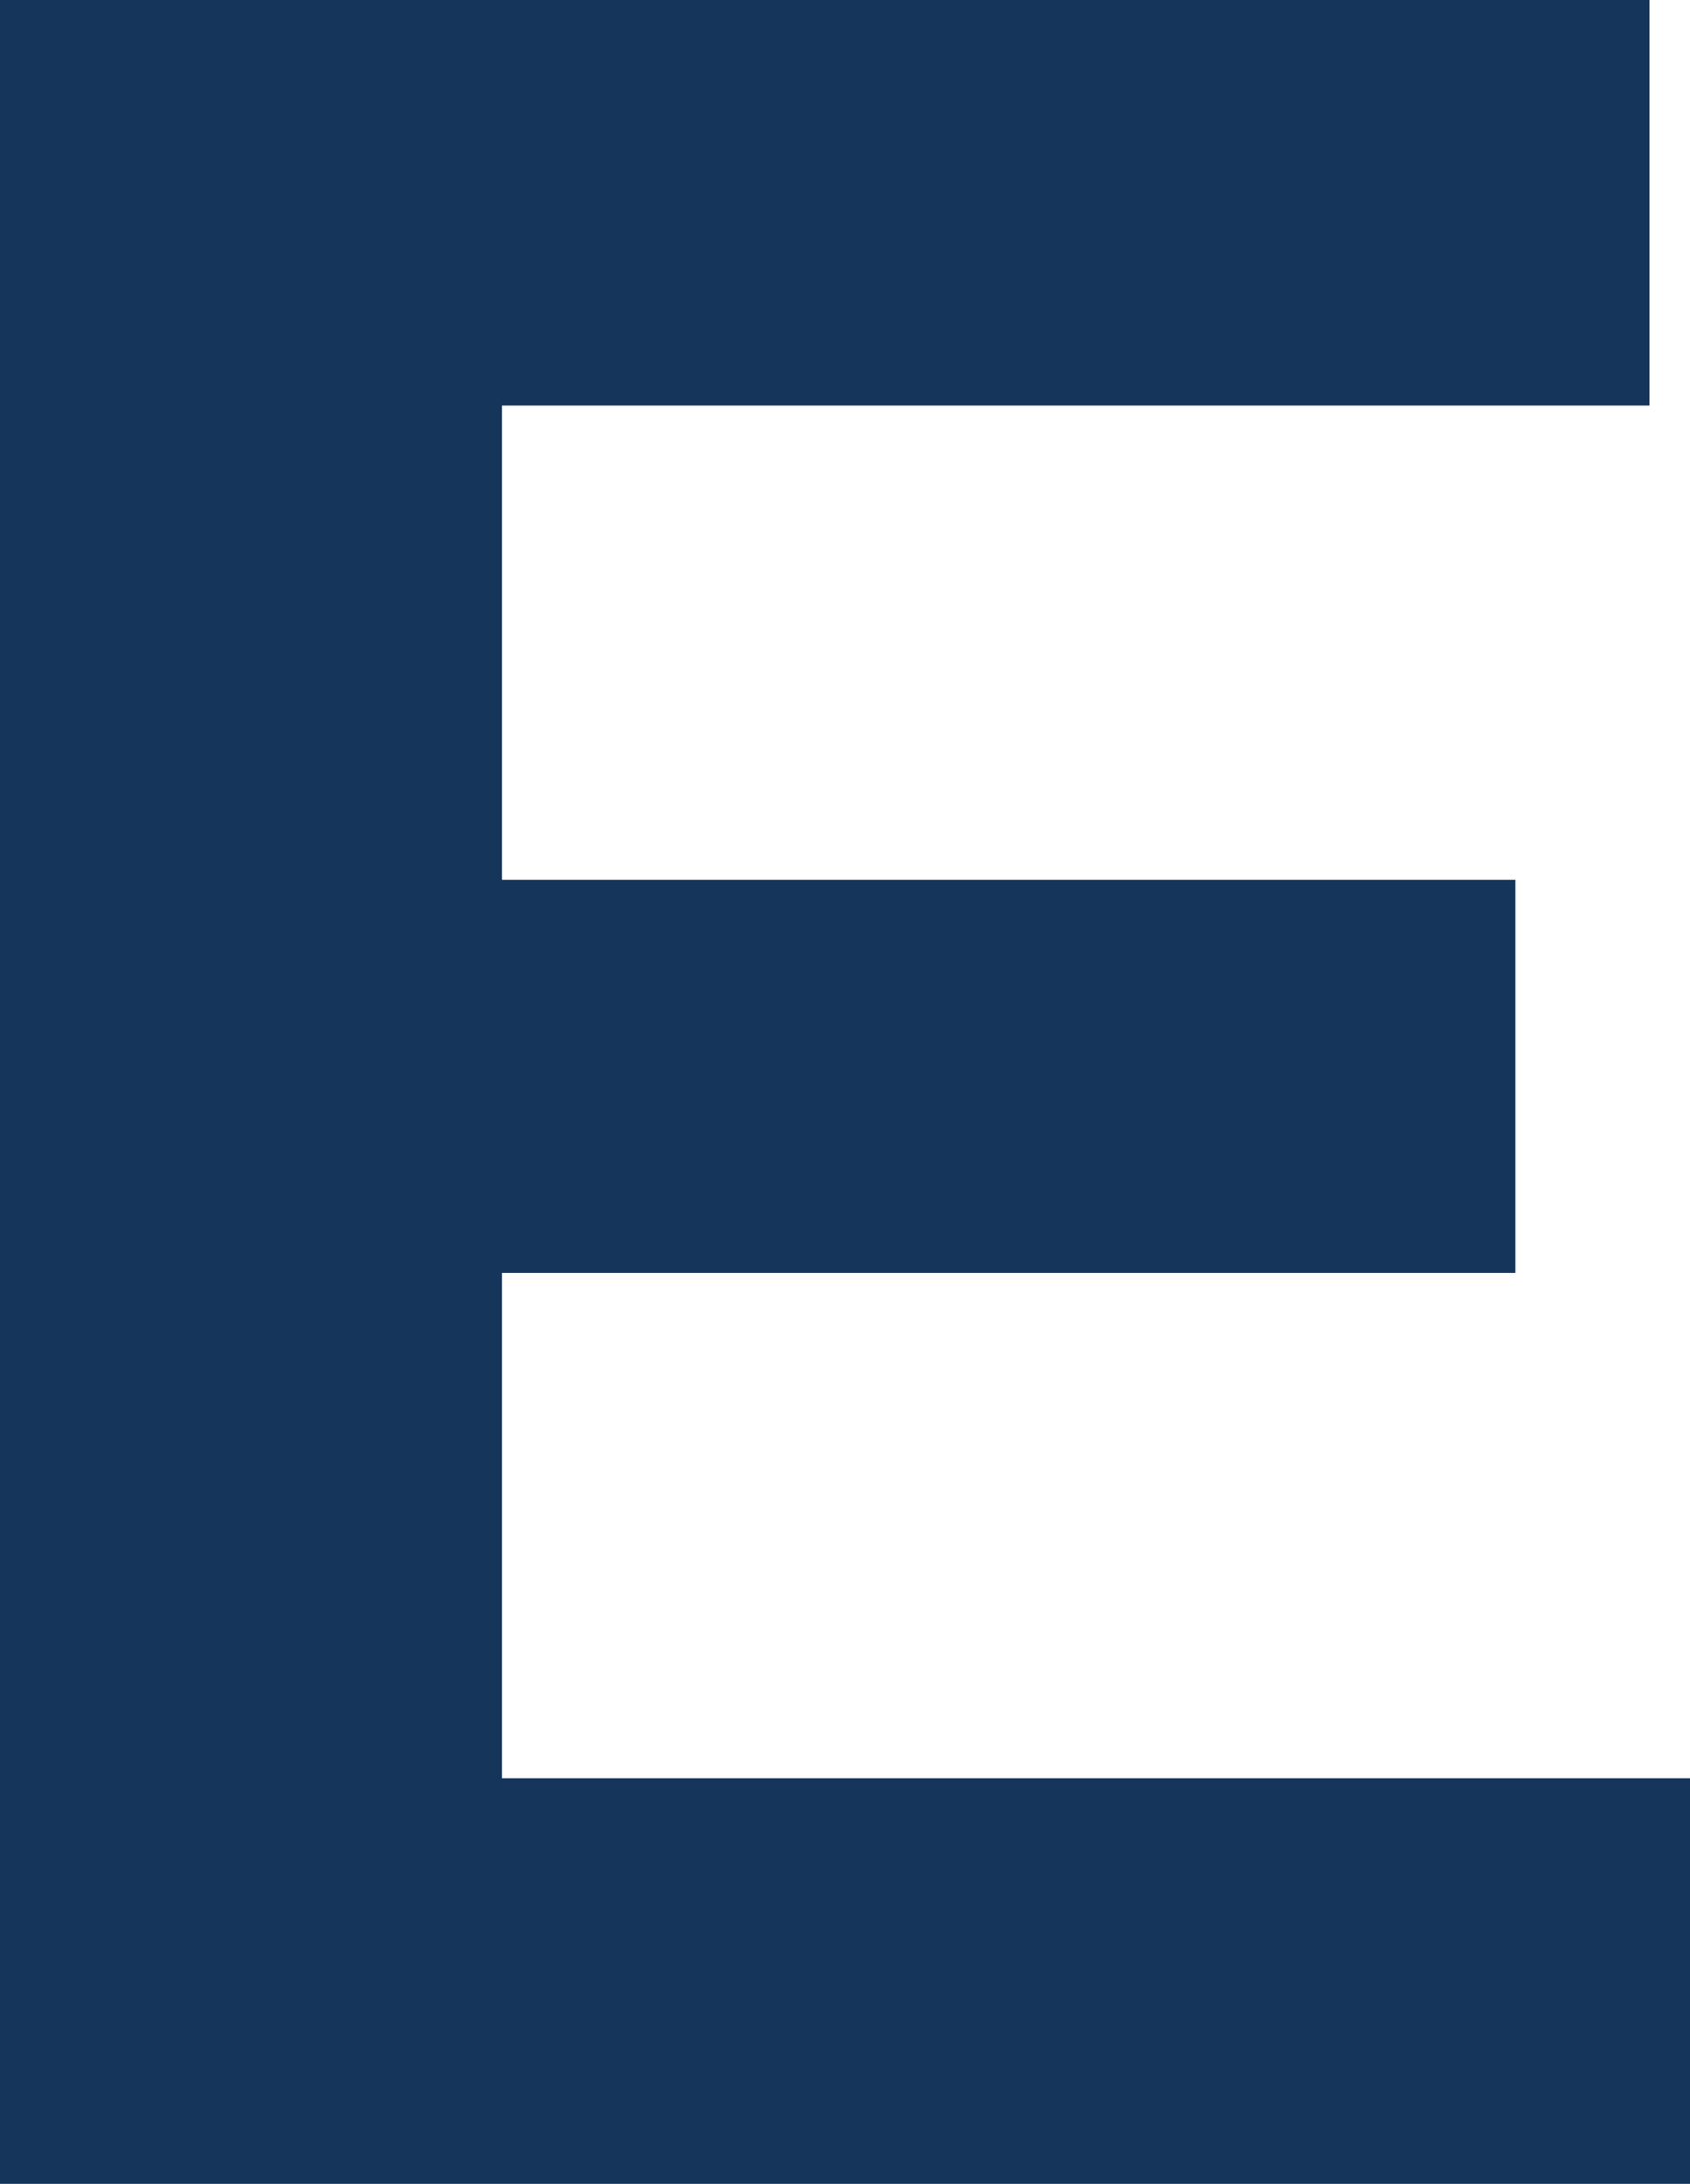
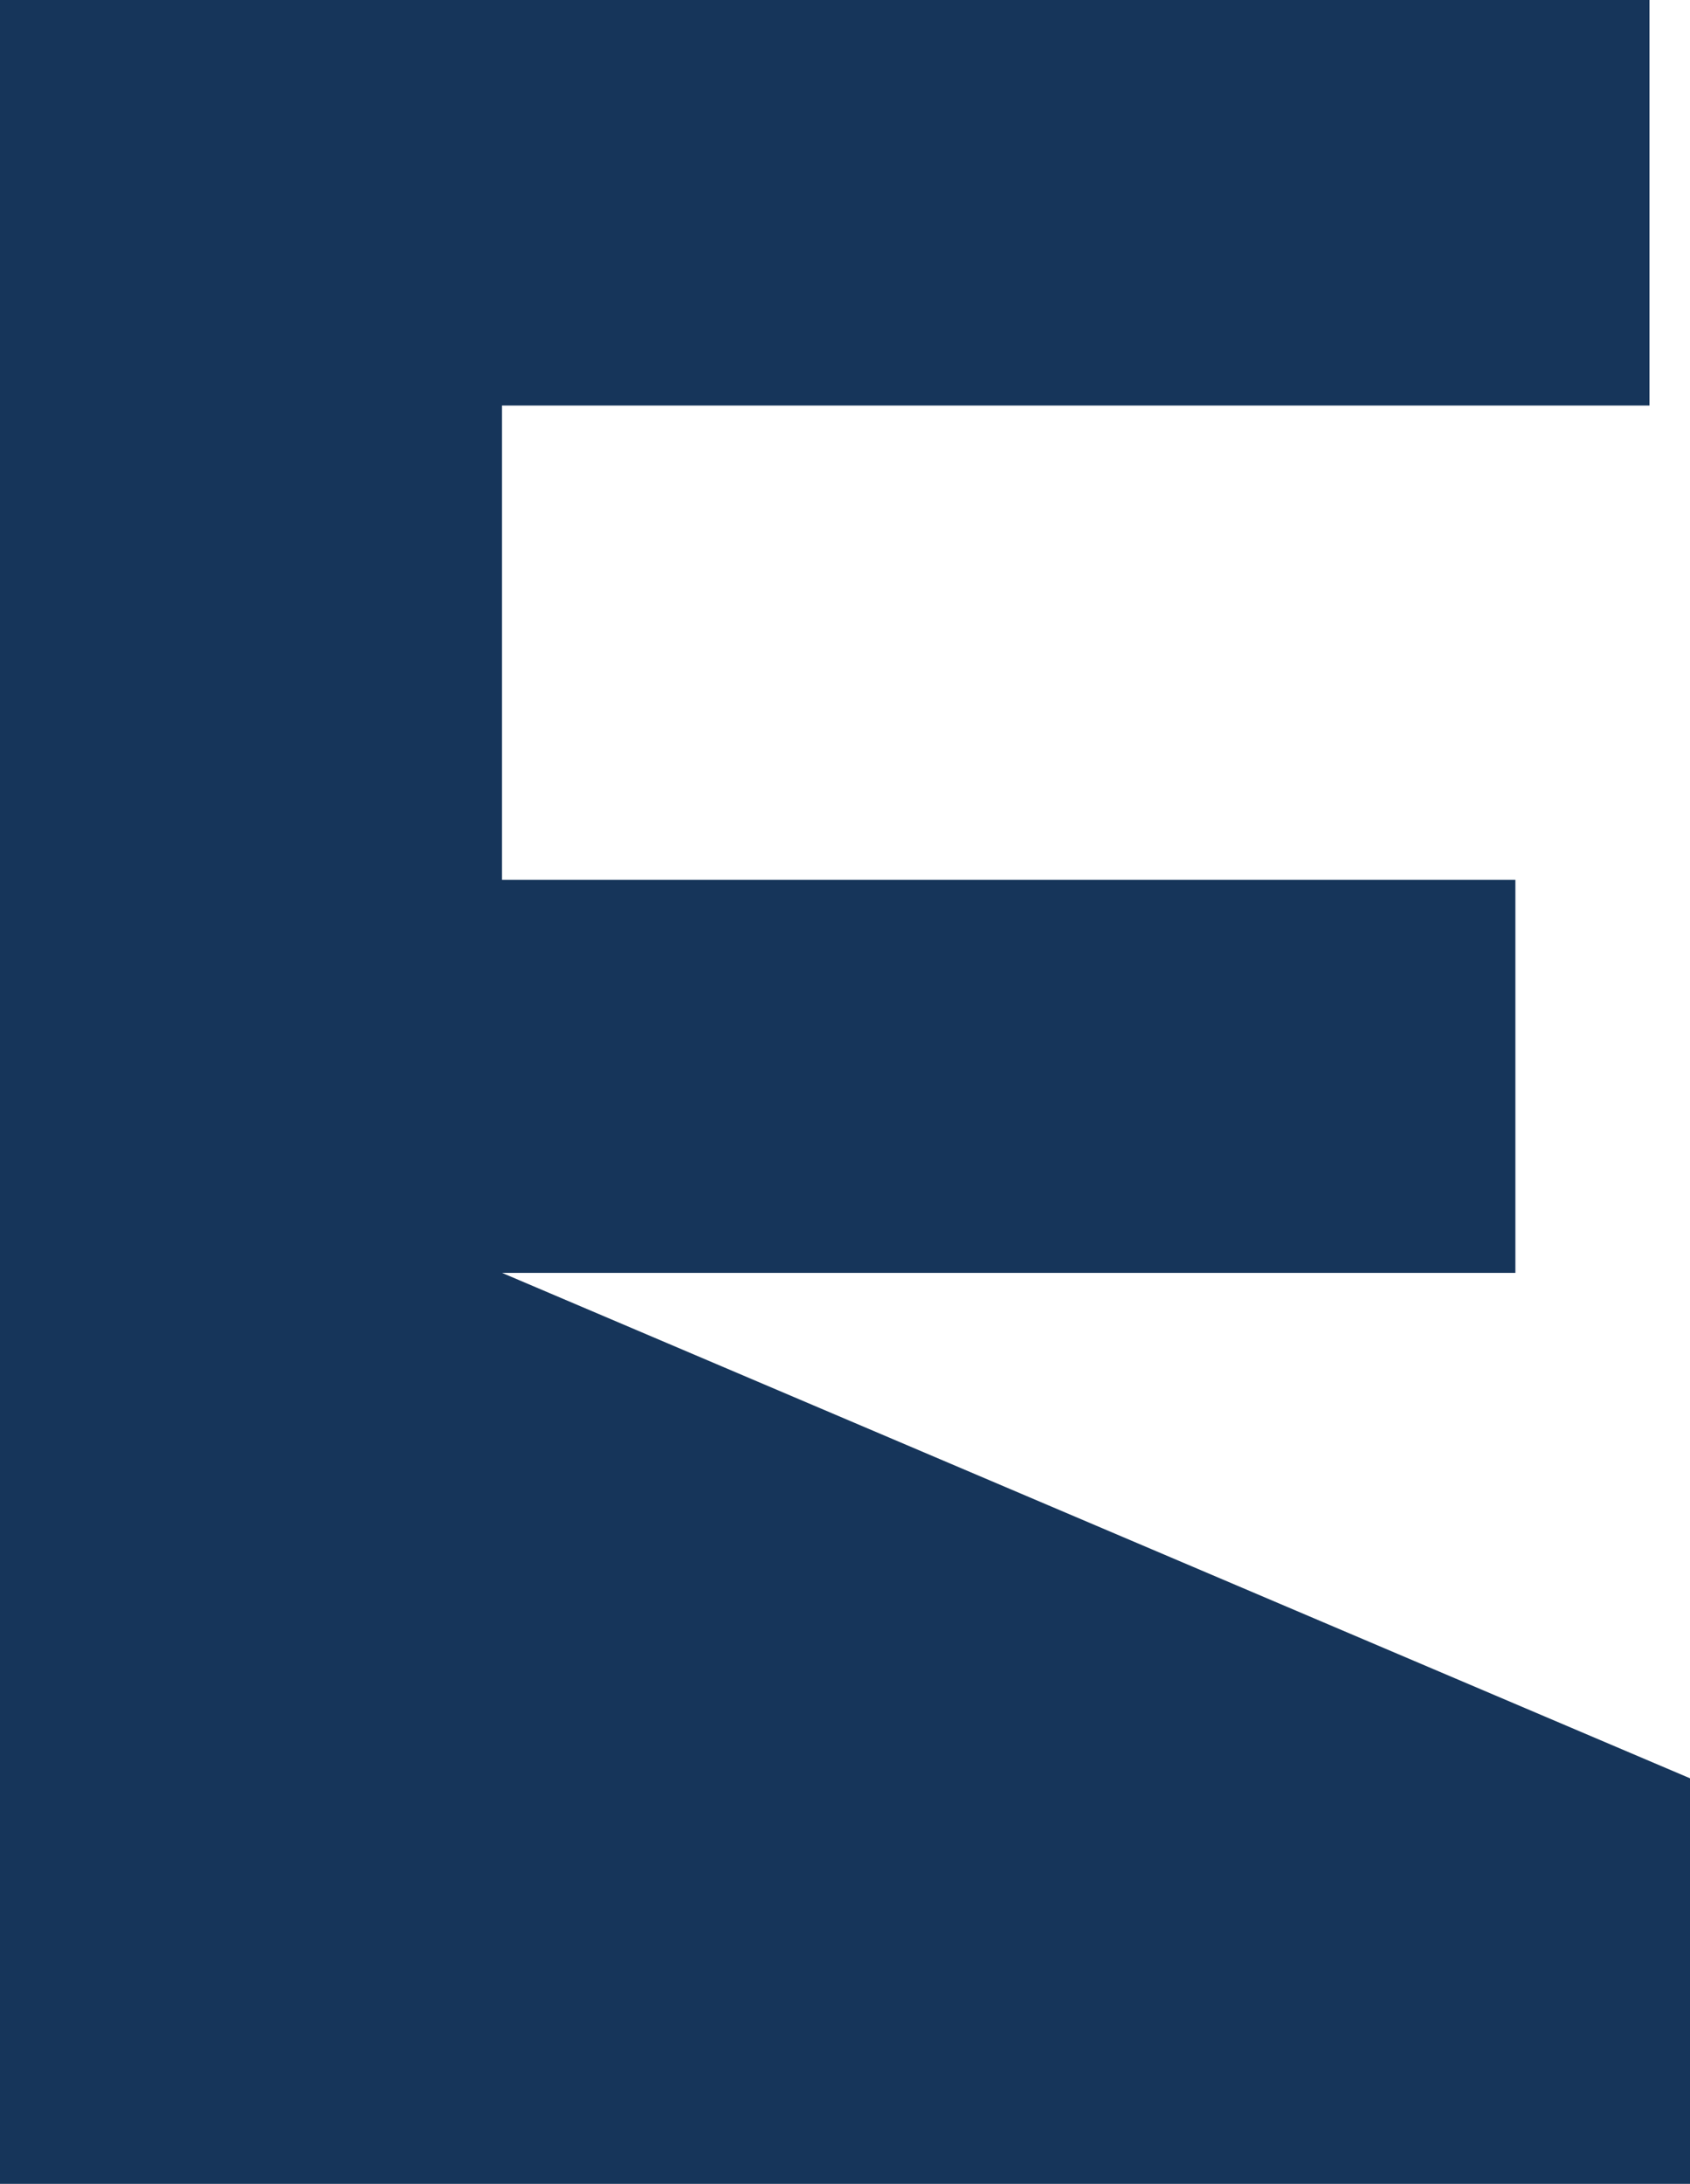
<svg xmlns="http://www.w3.org/2000/svg" width="135.5" height="175" viewBox="0 0 135.5 175">
  <g id="E" transform="translate(-953.785 299.852)">
-     <path id="Path_654" data-name="Path 654" d="M1242,298.91v32.5H1106.5v-175h132.25v32.5h-92v38H1228v31.5h-81.25v40.5Z" transform="translate(-152.715 -456.262)" fill="#16355a" />
+     <path id="Path_654" data-name="Path 654" d="M1242,298.91v32.5H1106.5v-175h132.25v32.5h-92v38H1228v31.5h-81.25Z" transform="translate(-152.715 -456.262)" fill="#16355a" />
  </g>
</svg>